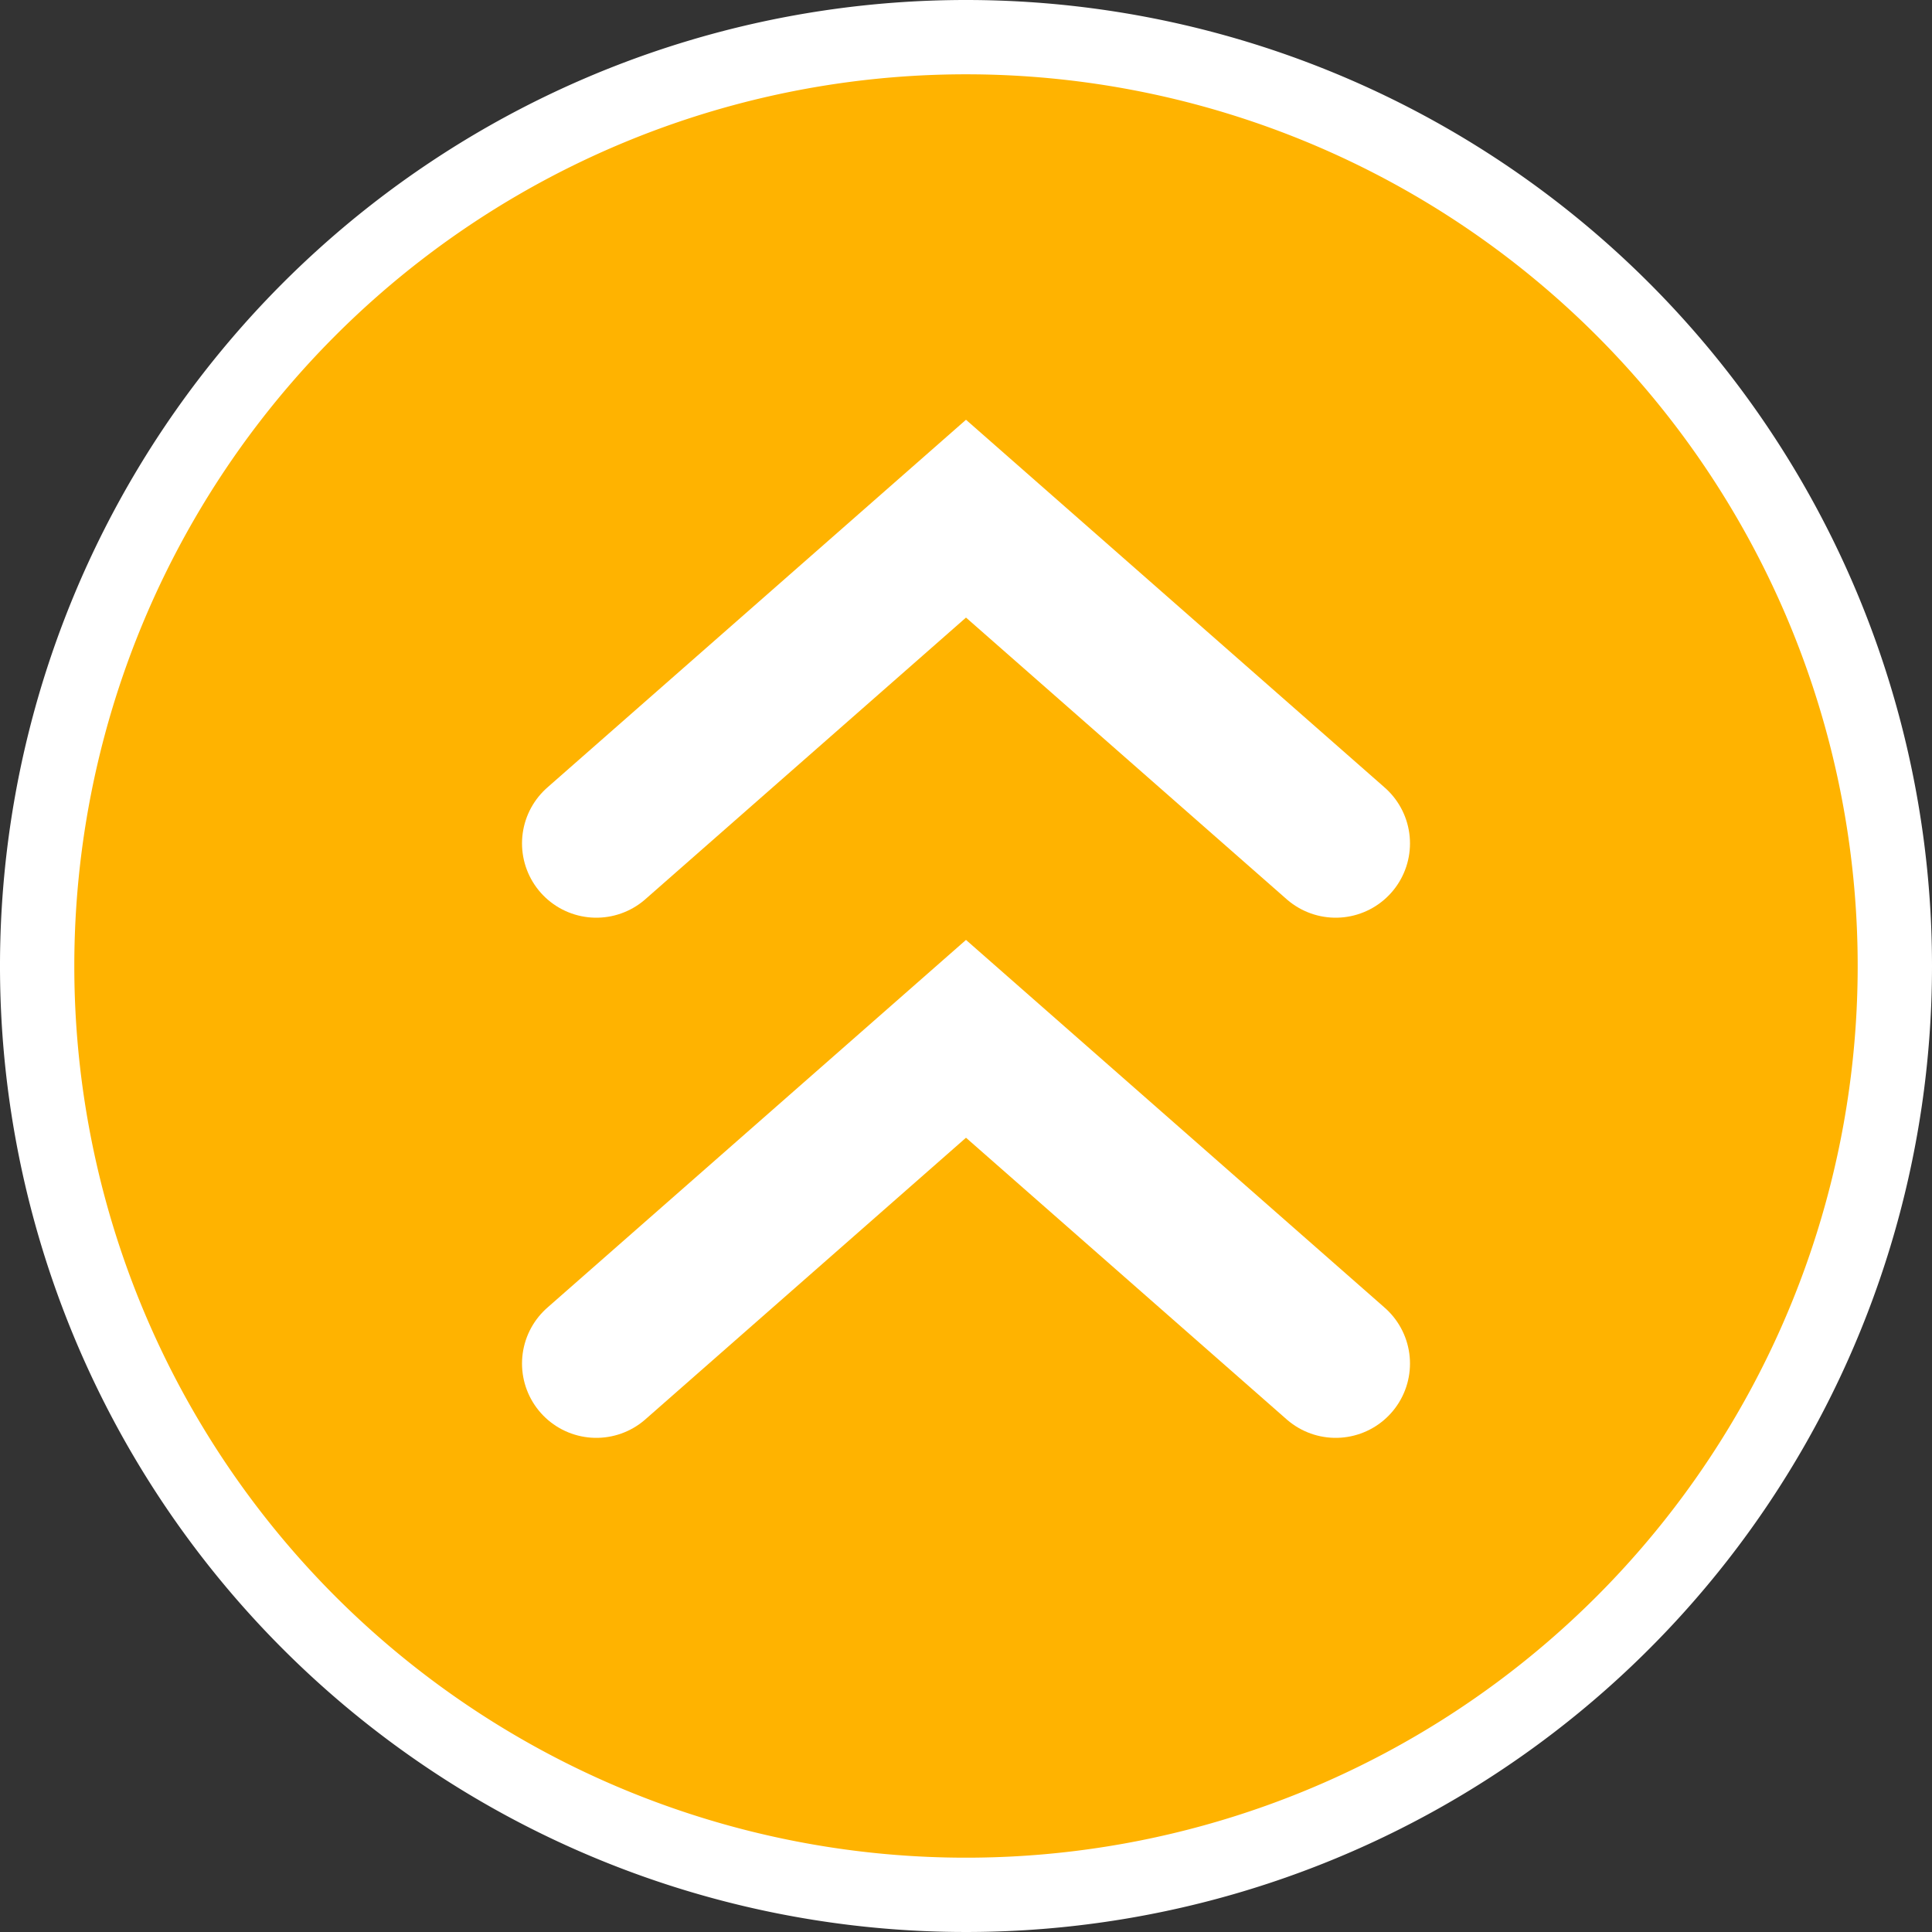
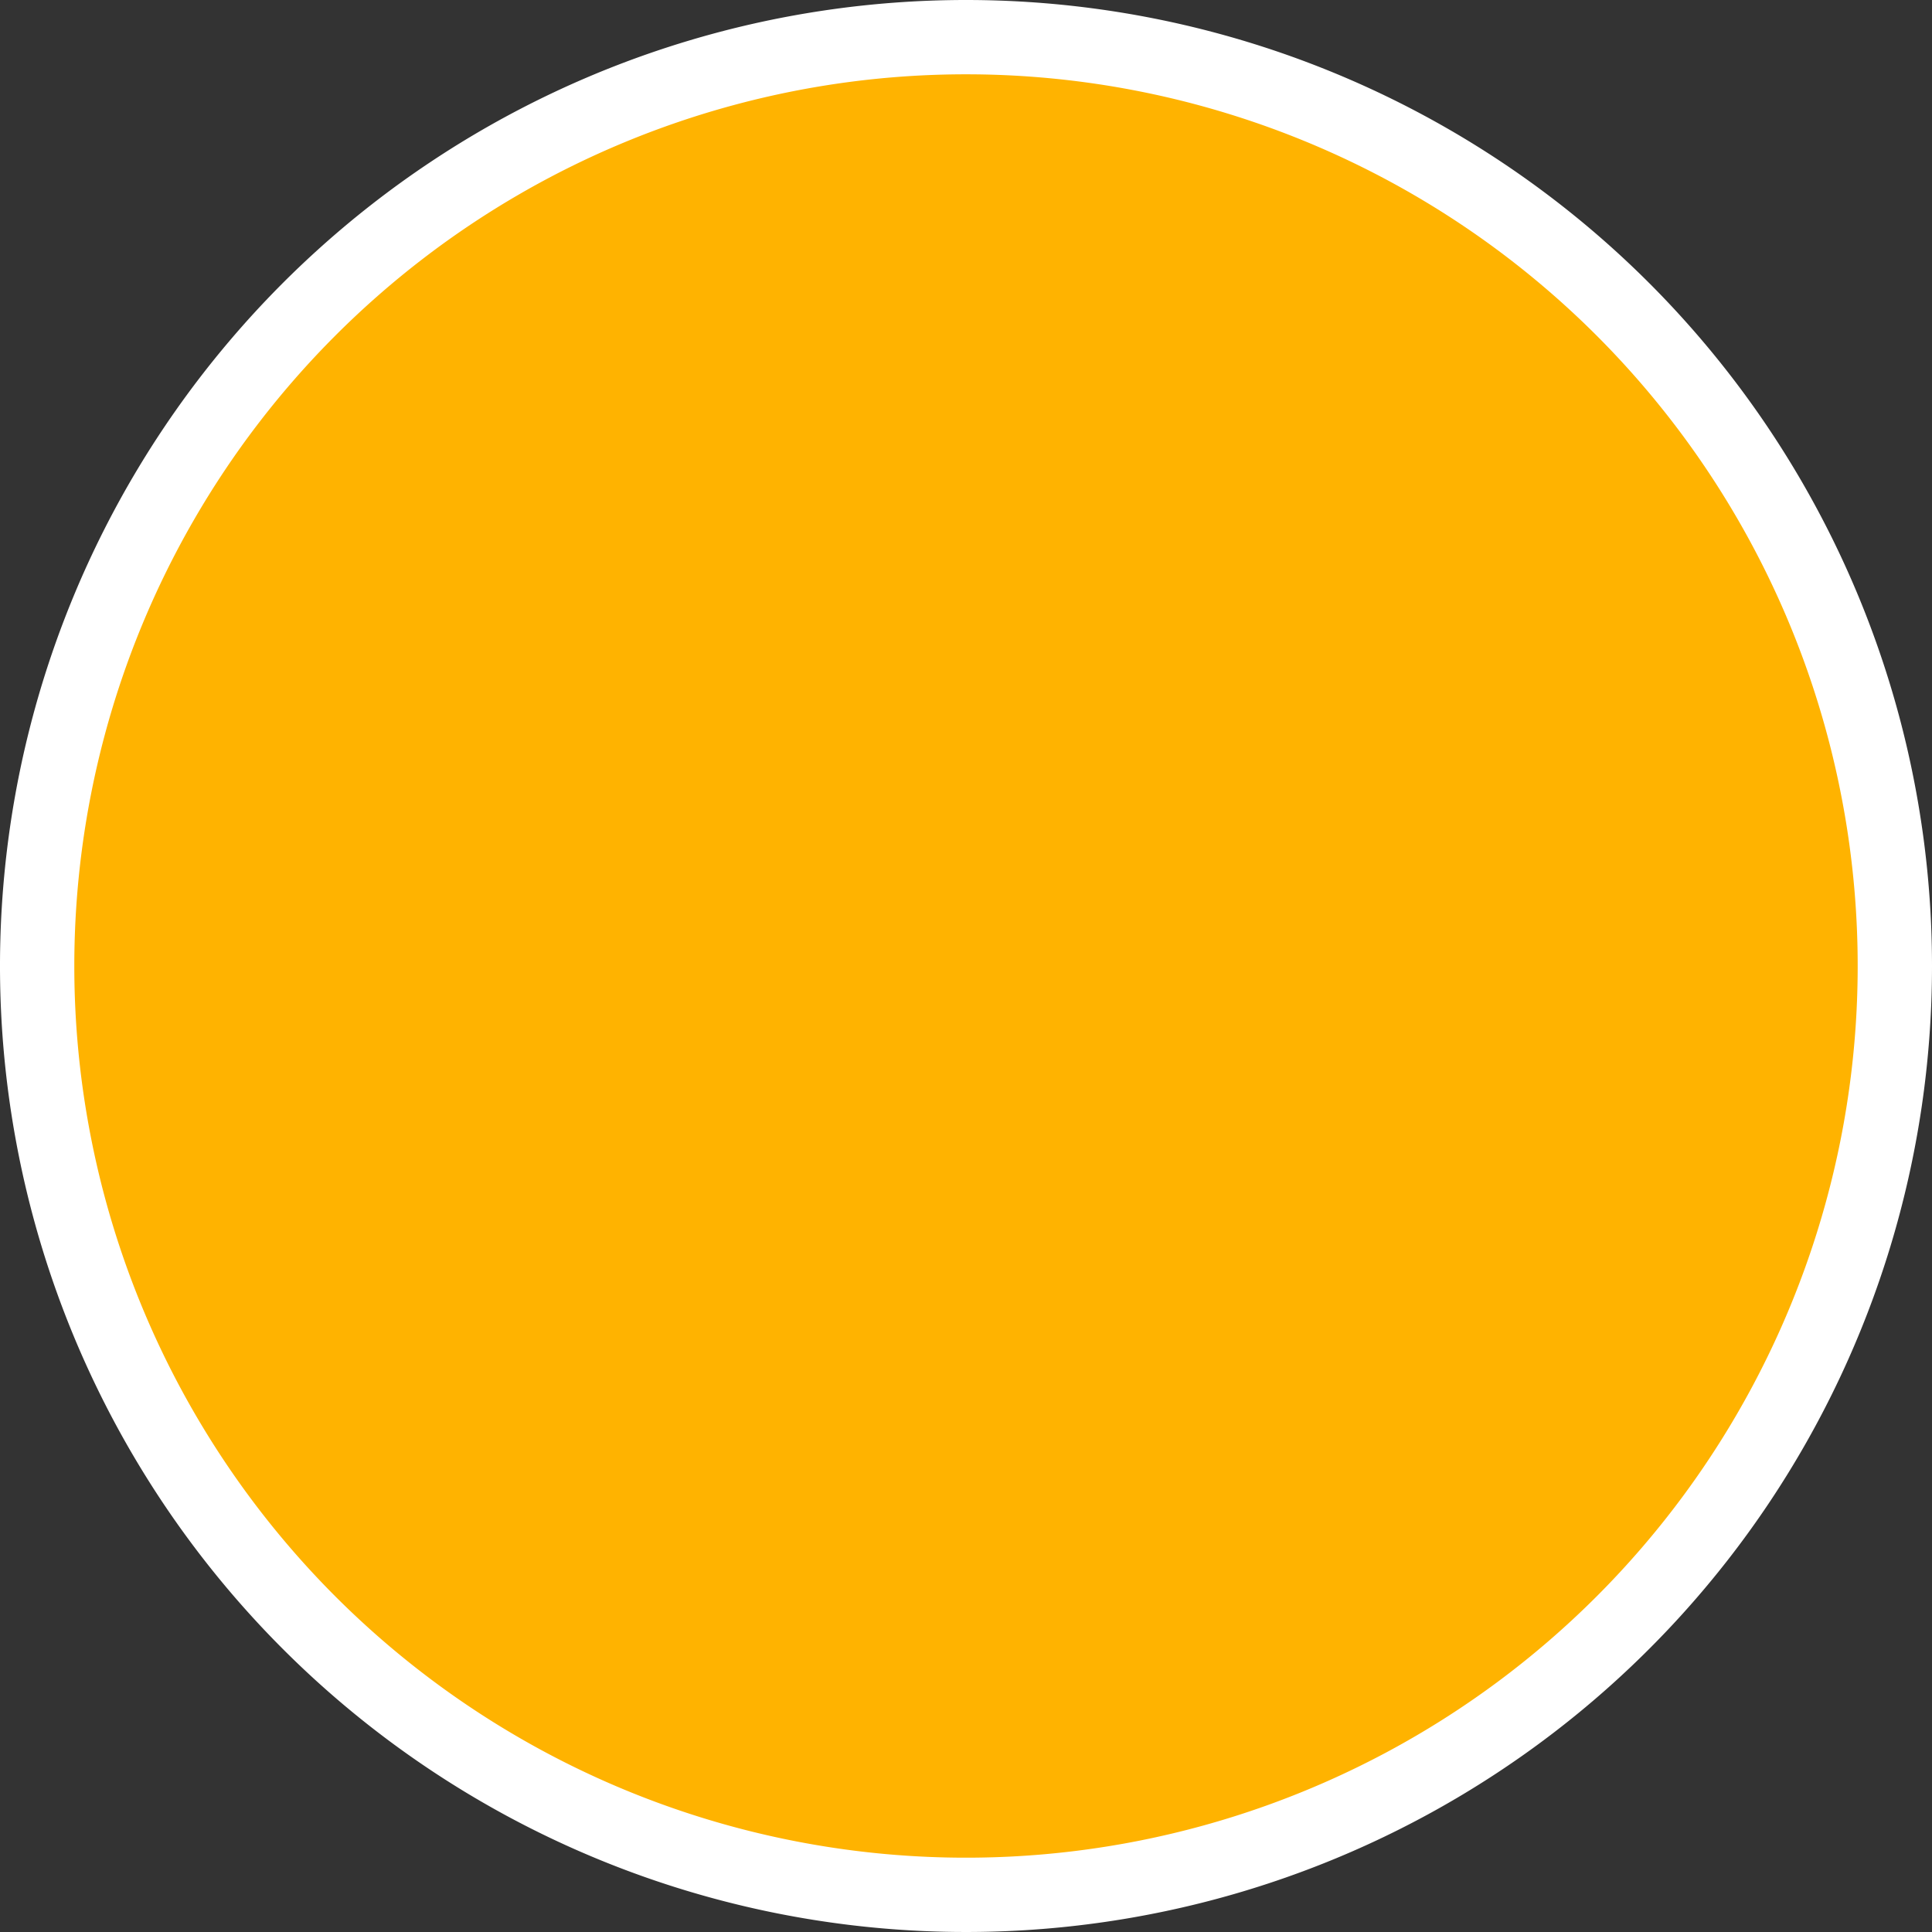
<svg xmlns="http://www.w3.org/2000/svg" viewBox="0 0 52 52">
  <rect x="0" y="0" width="52" height="52" fill="#333333" stroke="none" />
  <defs>
    <style>.cls-1{fill:#ffb300;}.cls-2{fill:#fff;}.cls-3{fill:none;stroke:#fff;stroke-linecap:round;stroke-miterlimit:10;stroke-width:4px;}</style>
  </defs>
  <g id="レイヤー_2" data-name="レイヤー 2">
    <g id="テンプレート">
      <circle class="cls-1" cx="26" cy="26" r="25" />
      <path class="cls-2" d="M26,2A24,24,0,1,1,2,26,24,24,0,0,1,26,2m0-2A26,26,0,1,0,52,26,26,26,0,0,0,26,0Z" />
-       <polyline class="cls-3" points="16.05 36.7 26 27.96 35.95 36.7" />
-       <polyline class="cls-3" points="16.05 22.7 26 13.96 35.95 22.7" />
    </g>
  </g>
</svg>